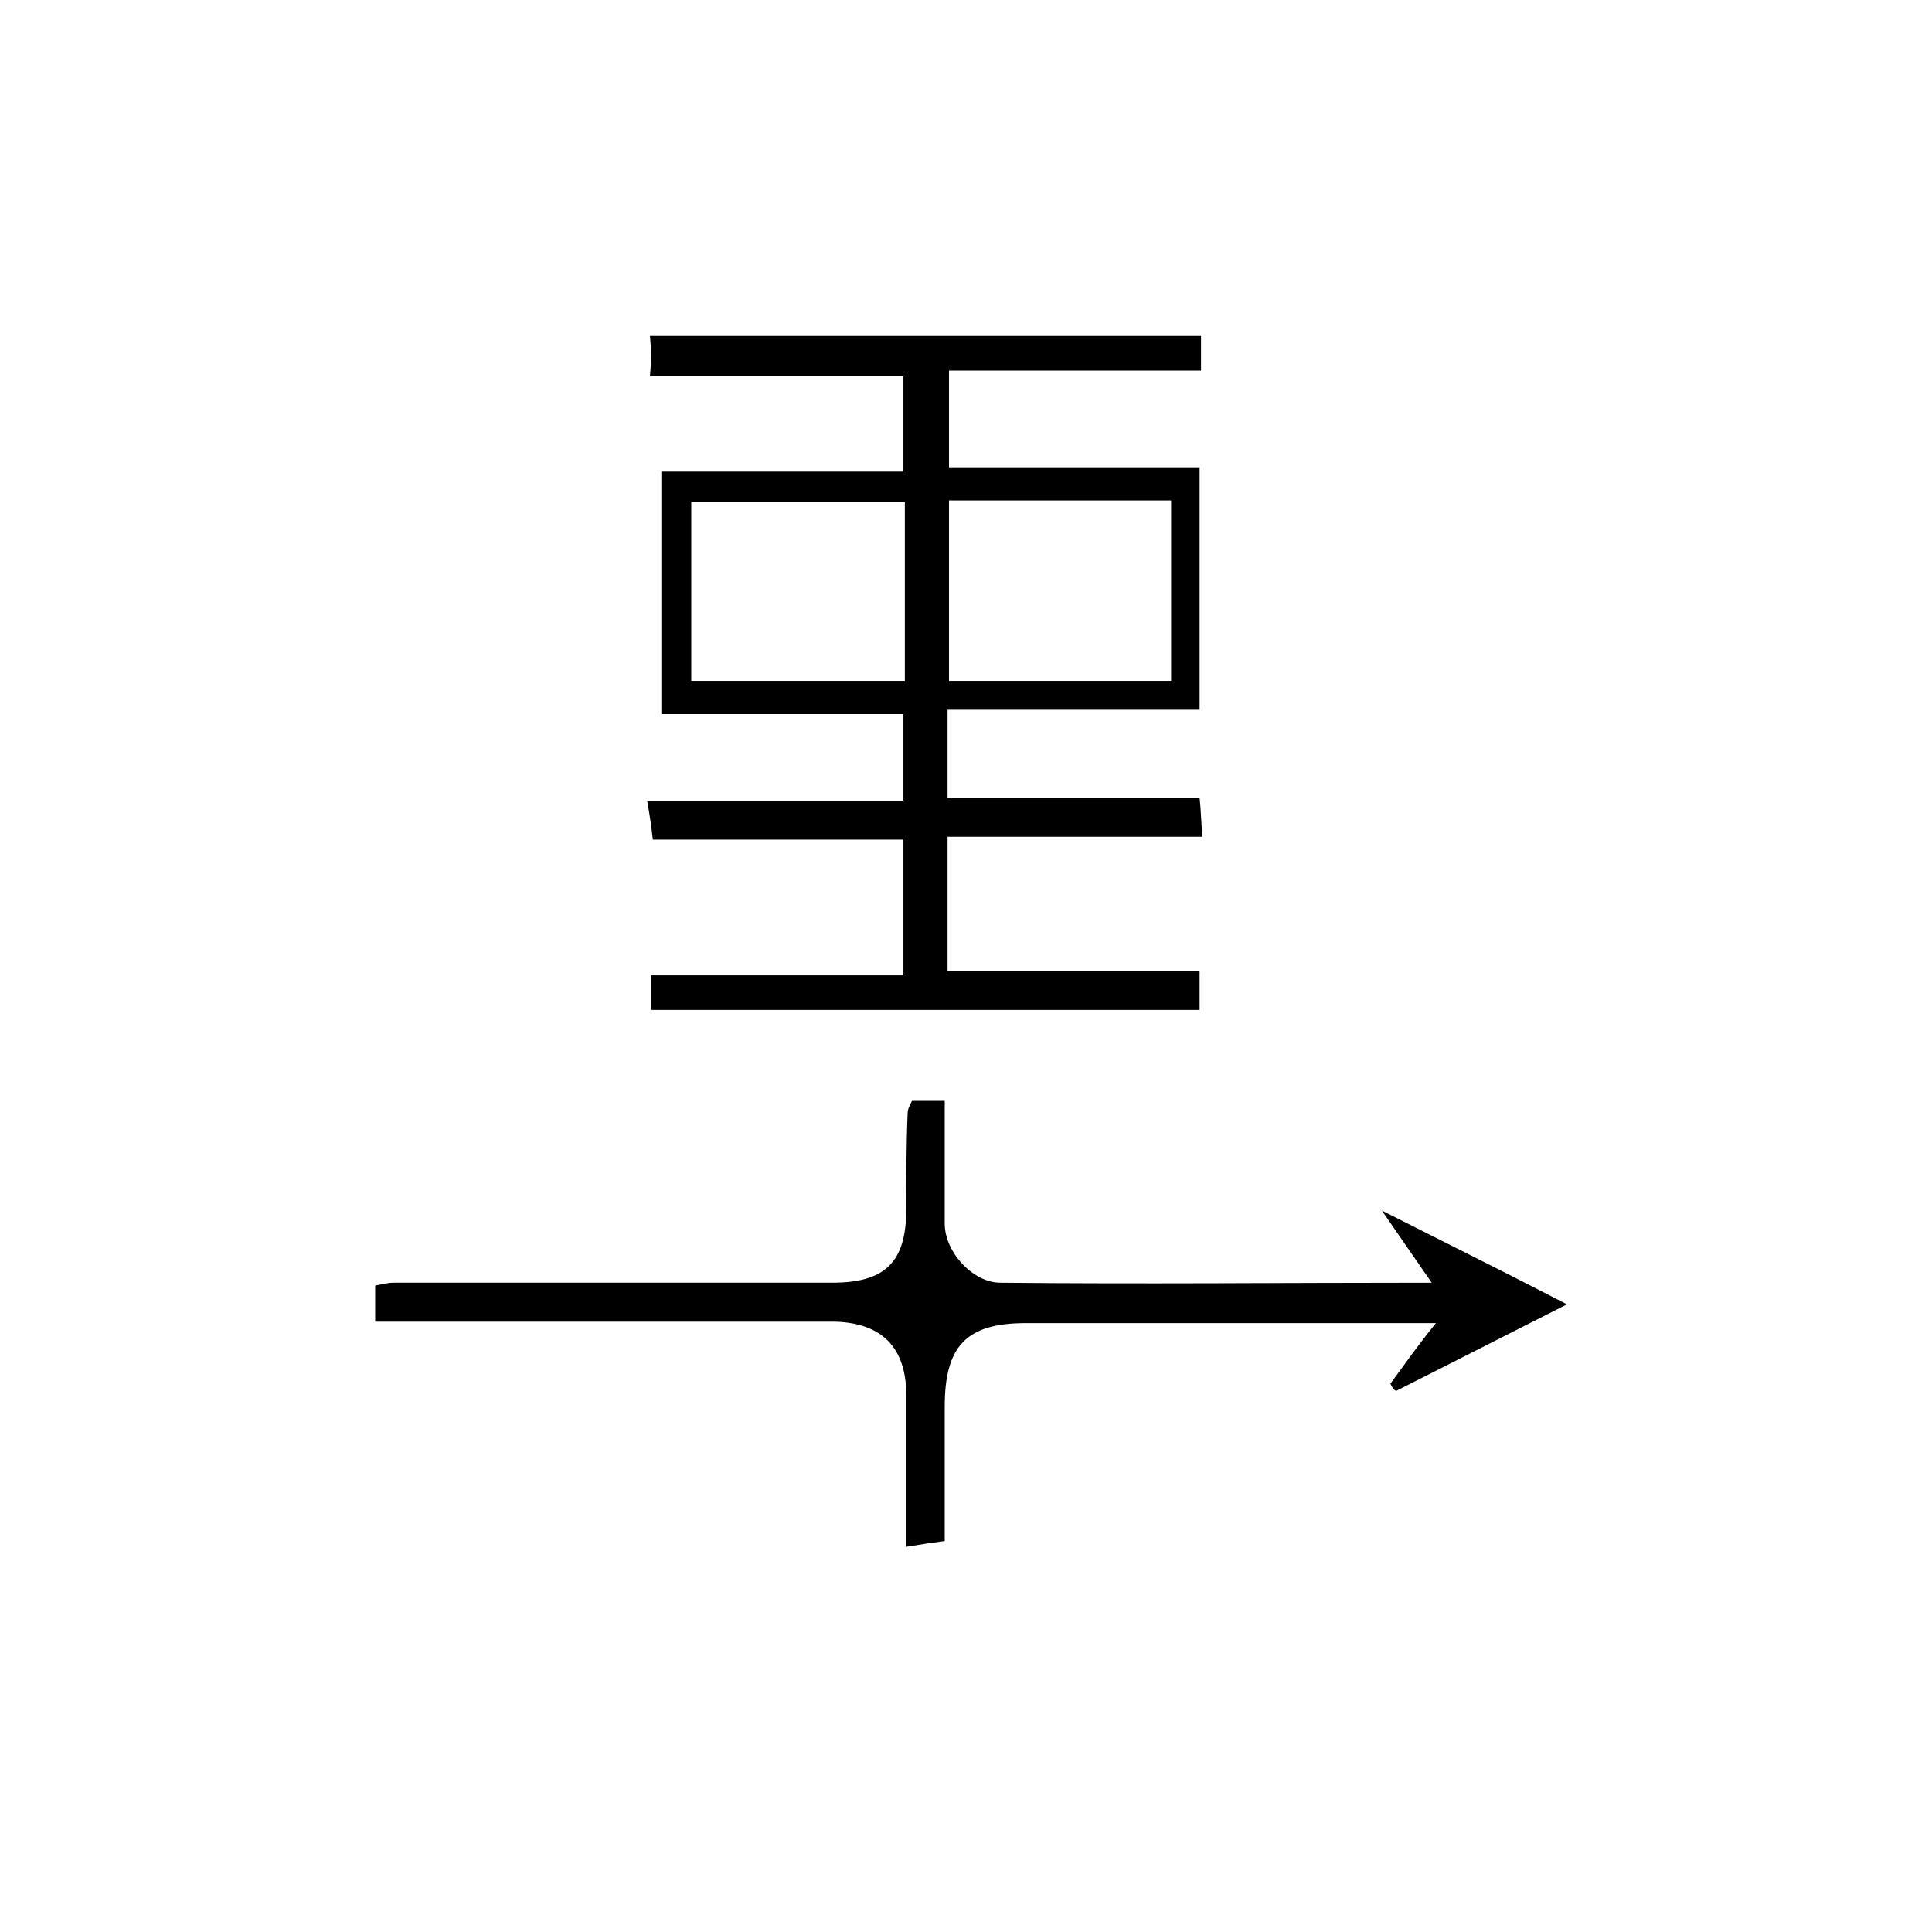
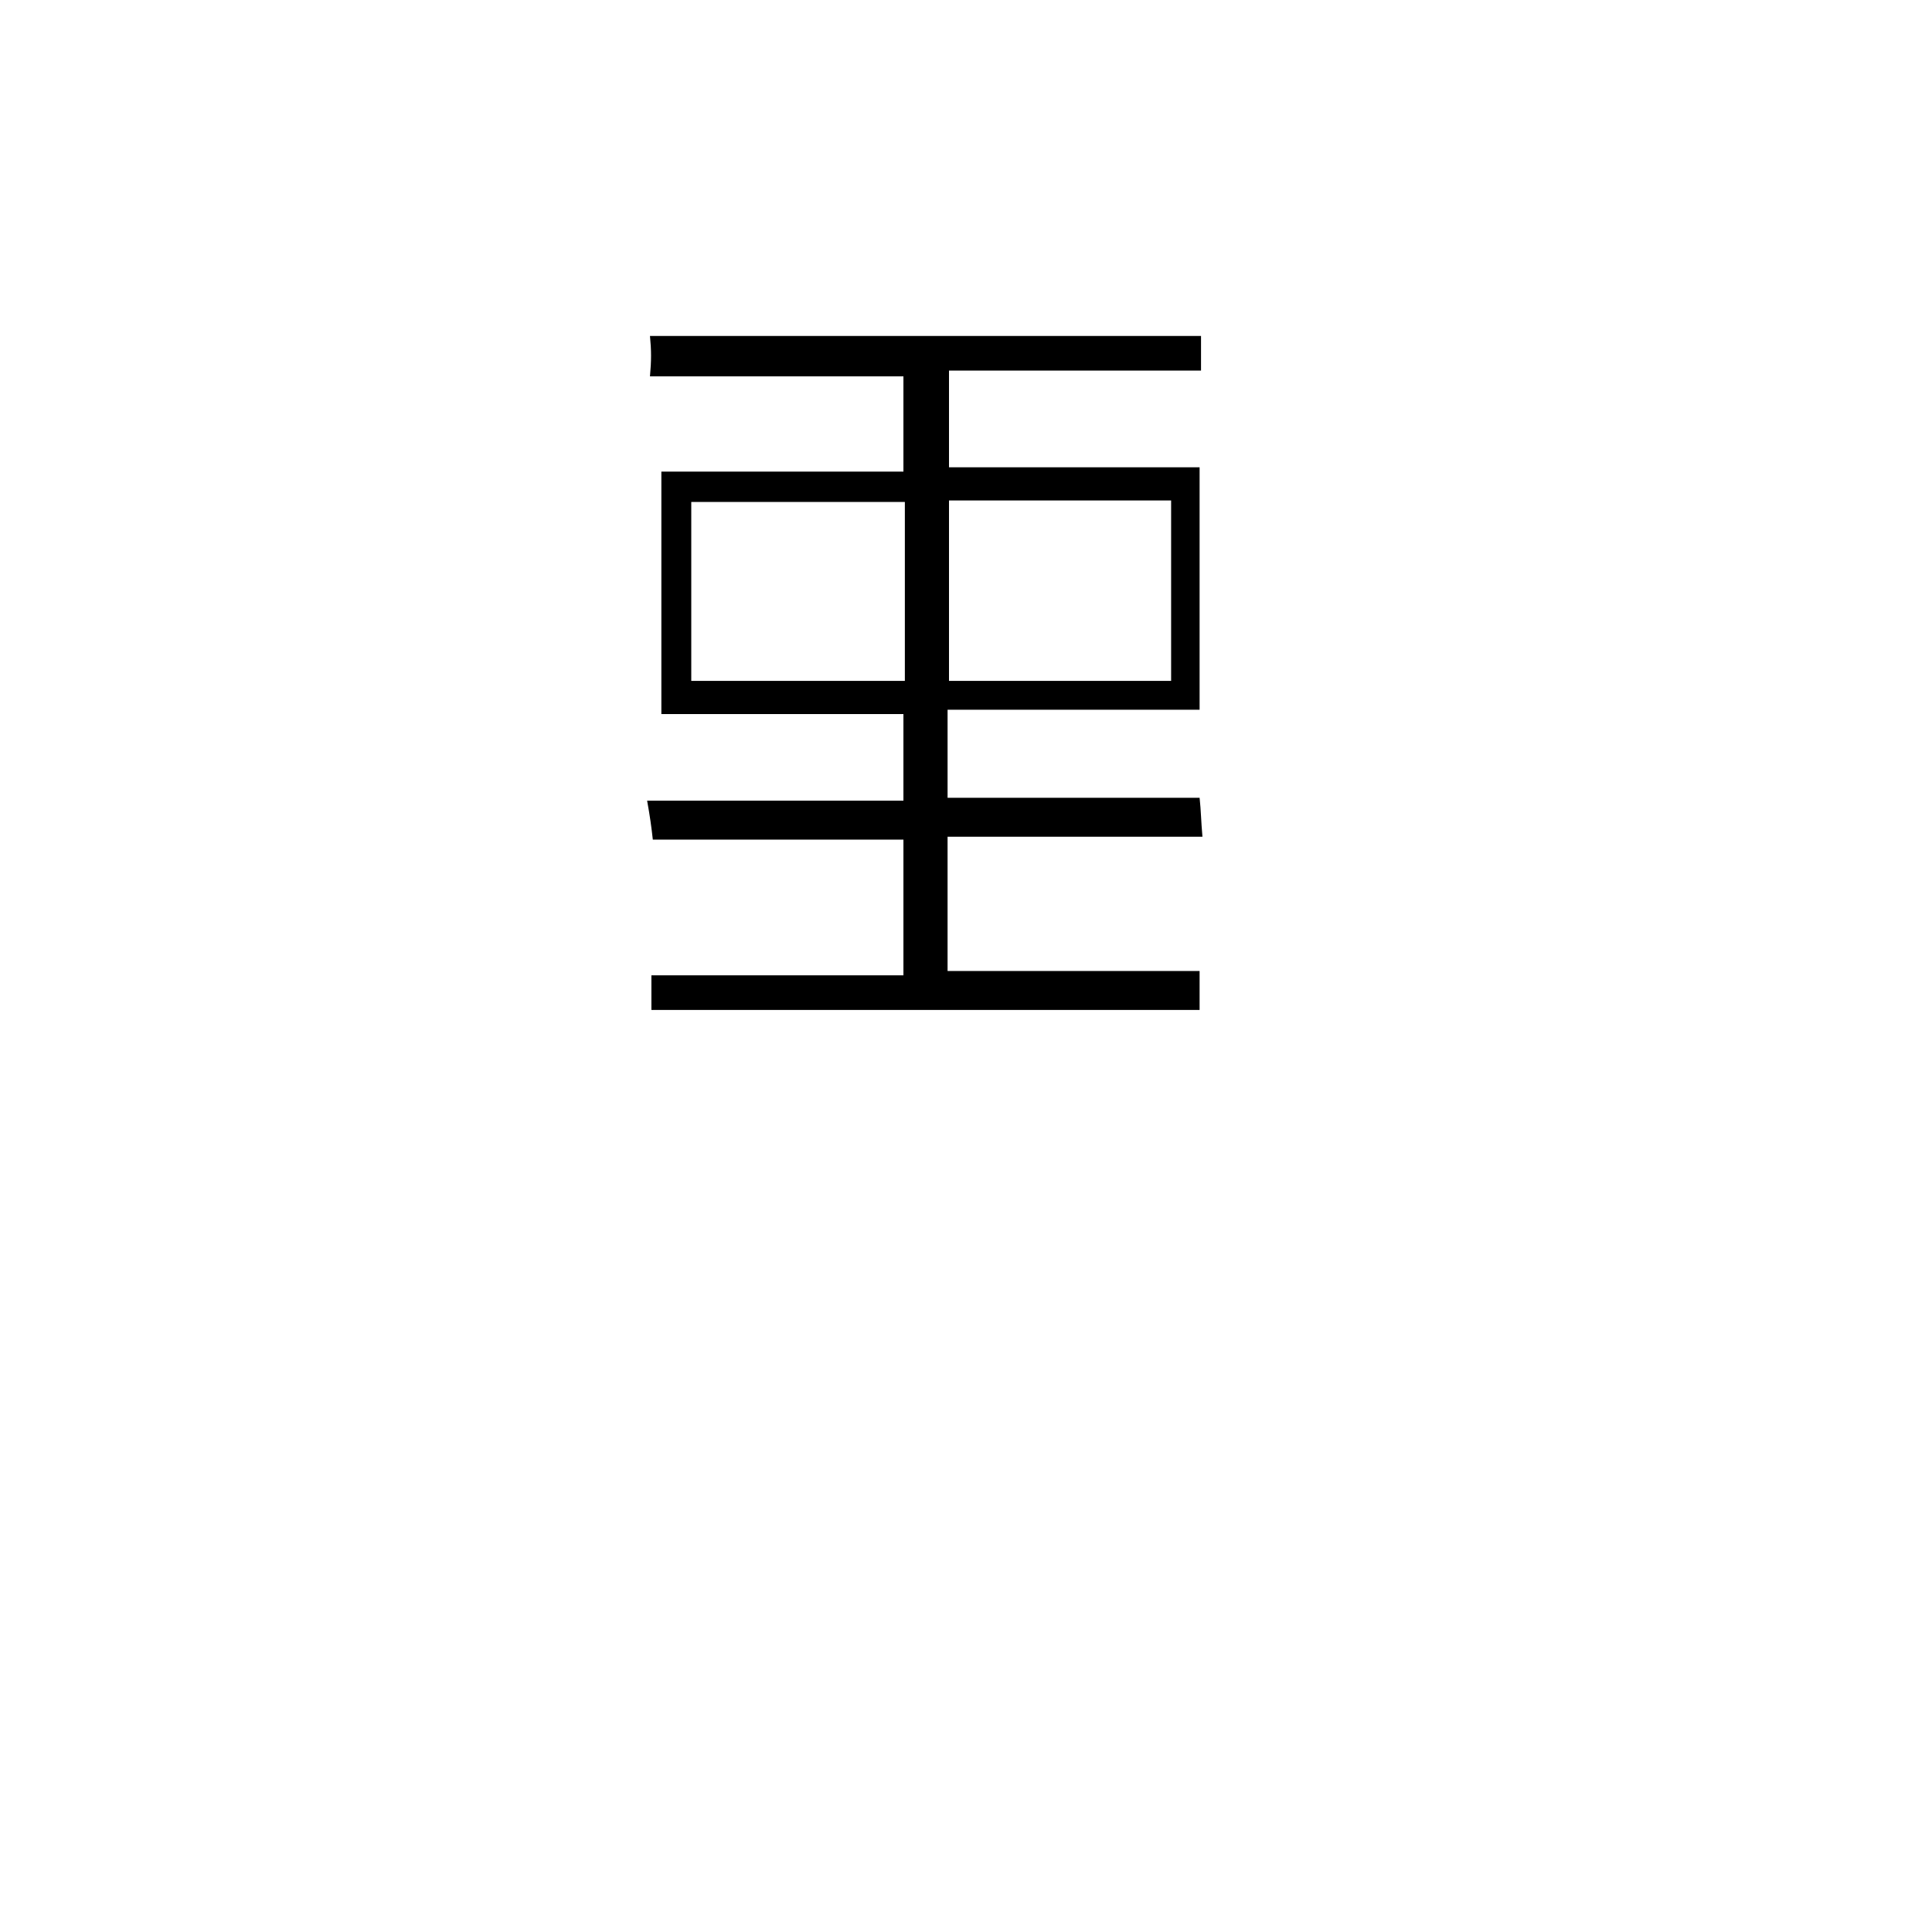
<svg xmlns="http://www.w3.org/2000/svg" xmlns:ns1="http://sodipodi.sourceforge.net/DTD/sodipodi-0.dtd" xmlns:ns2="http://www.inkscape.org/namespaces/inkscape" version="1.1" id="Calque_1" x="0px" y="0px" viewBox="0 0 100 100" style="enable-background:new 0 0 100 100;" xml:space="preserve" ns1:docname="unideo-22-thismonth.svg" ns2:version="0.92.1 r15371">
  <defs id="defs11" />
  <ns1:namedview pagecolor="#ffffff" bordercolor="#666666" borderopacity="1" objecttolerance="10" gridtolerance="10" guidetolerance="10" ns2:pageopacity="0" ns2:pageshadow="2" ns2:window-width="640" ns2:window-height="480" id="namedview9" showgrid="false" ns2:zoom="2.36" ns2:cx="50" ns2:cy="50" ns2:window-x="0" ns2:window-y="0" ns2:window-maximized="0" ns2:current-layer="Calque_1" />
  <g id="g6" transform="matrix(0.737,0,0,0.747,13.228,12.31)">
    <path d="m 27.7,6.8 c 13.1,0 25.9,0 38.7,0 0,0.8 0,1.4 0,2.4 -5.8,0 -11.7,0 -17.7,0 0,2.4 0,4.4 0,6.7 5.8,0 11.6,0 17.6,0 0,5.6 0,11 0,16.8 -5.8,0 -11.6,0 -17.7,0 0,2.2 0,4 0,6.1 5.9,0 11.7,0 17.7,0 0.1,0.9 0.1,1.6 0.2,2.7 -6,0 -11.9,0 -17.9,0 0,3.2 0,6.1 0,9.3 5.8,0 11.7,0 17.7,0 0,1.1 0,1.8 0,2.7 -12.8,0 -25.6,0 -38.5,0 0,-0.7 0,-1.4 0,-2.4 5.8,0 11.7,0 17.7,0 0,-3.3 0,-6.2 0,-9.4 -5.8,0 -11.6,0 -17.6,0 -0.1,-0.9 -0.2,-1.6 -0.4,-2.7 6,0 11.9,0 18,0 0,-2.2 0,-4 0,-6 -5.6,0 -11.2,0 -17,0 0,-5.6 0,-11 0,-16.8 5.6,0 11.2,0 17,0 0,-2.3 0,-4.3 0,-6.6 -5.8,0 -11.7,0 -17.8,0 0.1,-1.1 0.1,-1.8 0,-2.8 z m 21,11.4 c 0,4.2 0,8.3 0,12.5 5.3,0 10.5,0 15.6,0 0,-4.3 0,-8.3 0,-12.5 -5.3,0 -10.3,0 -15.6,0 z m -3.1,0.1 c -5.2,0 -10.2,0 -15,0 0,4.3 0,8.4 0,12.4 5.1,0 10,0 15,0 0,-4.2 0,-8.2 0,-12.4 z" id="path2" ns2:connector-curvature="0" />
-     <path d="m 79.7,79.4 c 0.9,-1.2 1.8,-2.5 3.2,-4.2 -1.4,0 -2.4,0 -3.3,0 -8.5,0 -17,0 -25.5,0 -4.2,0 -5.7,1.6 -5.7,5.8 0,3 0,6 0,9.3 -0.8,0.1 -1.5,0.2 -2.7,0.4 0,-3.6 0,-7 0,-10.5 0,-3.3 -1.7,-5 -5,-5.1 -9.6,0 -19.2,0 -28.8,0 -1.1,0 -2.2,0 -3.5,0 0,-0.9 0,-1.6 0,-2.5 0.5,-0.1 0.9,-0.2 1.3,-0.2 10.3,0 20.6,0 30.8,0 3.7,0 5.2,-1.4 5.2,-5.1 0,-2.2 0,-4.5 0.1,-6.7 0,-0.2 0.1,-0.4 0.3,-0.8 0.6,0 1.4,0 2.3,0 0,2.9 0,5.7 0,8.5 0,2 2,4.1 3.9,4.1 9.9,0.1 19.9,0 30.3,0 -1.2,-1.7 -2.1,-3 -3.5,-5 4.6,2.3 8.5,4.2 13,6.5 -4.4,2.2 -8.2,4.1 -12,6 -0.2,-0.1 -0.3,-0.3 -0.4,-0.5 z" id="path4" ns2:connector-curvature="0" />
  </g>
</svg>